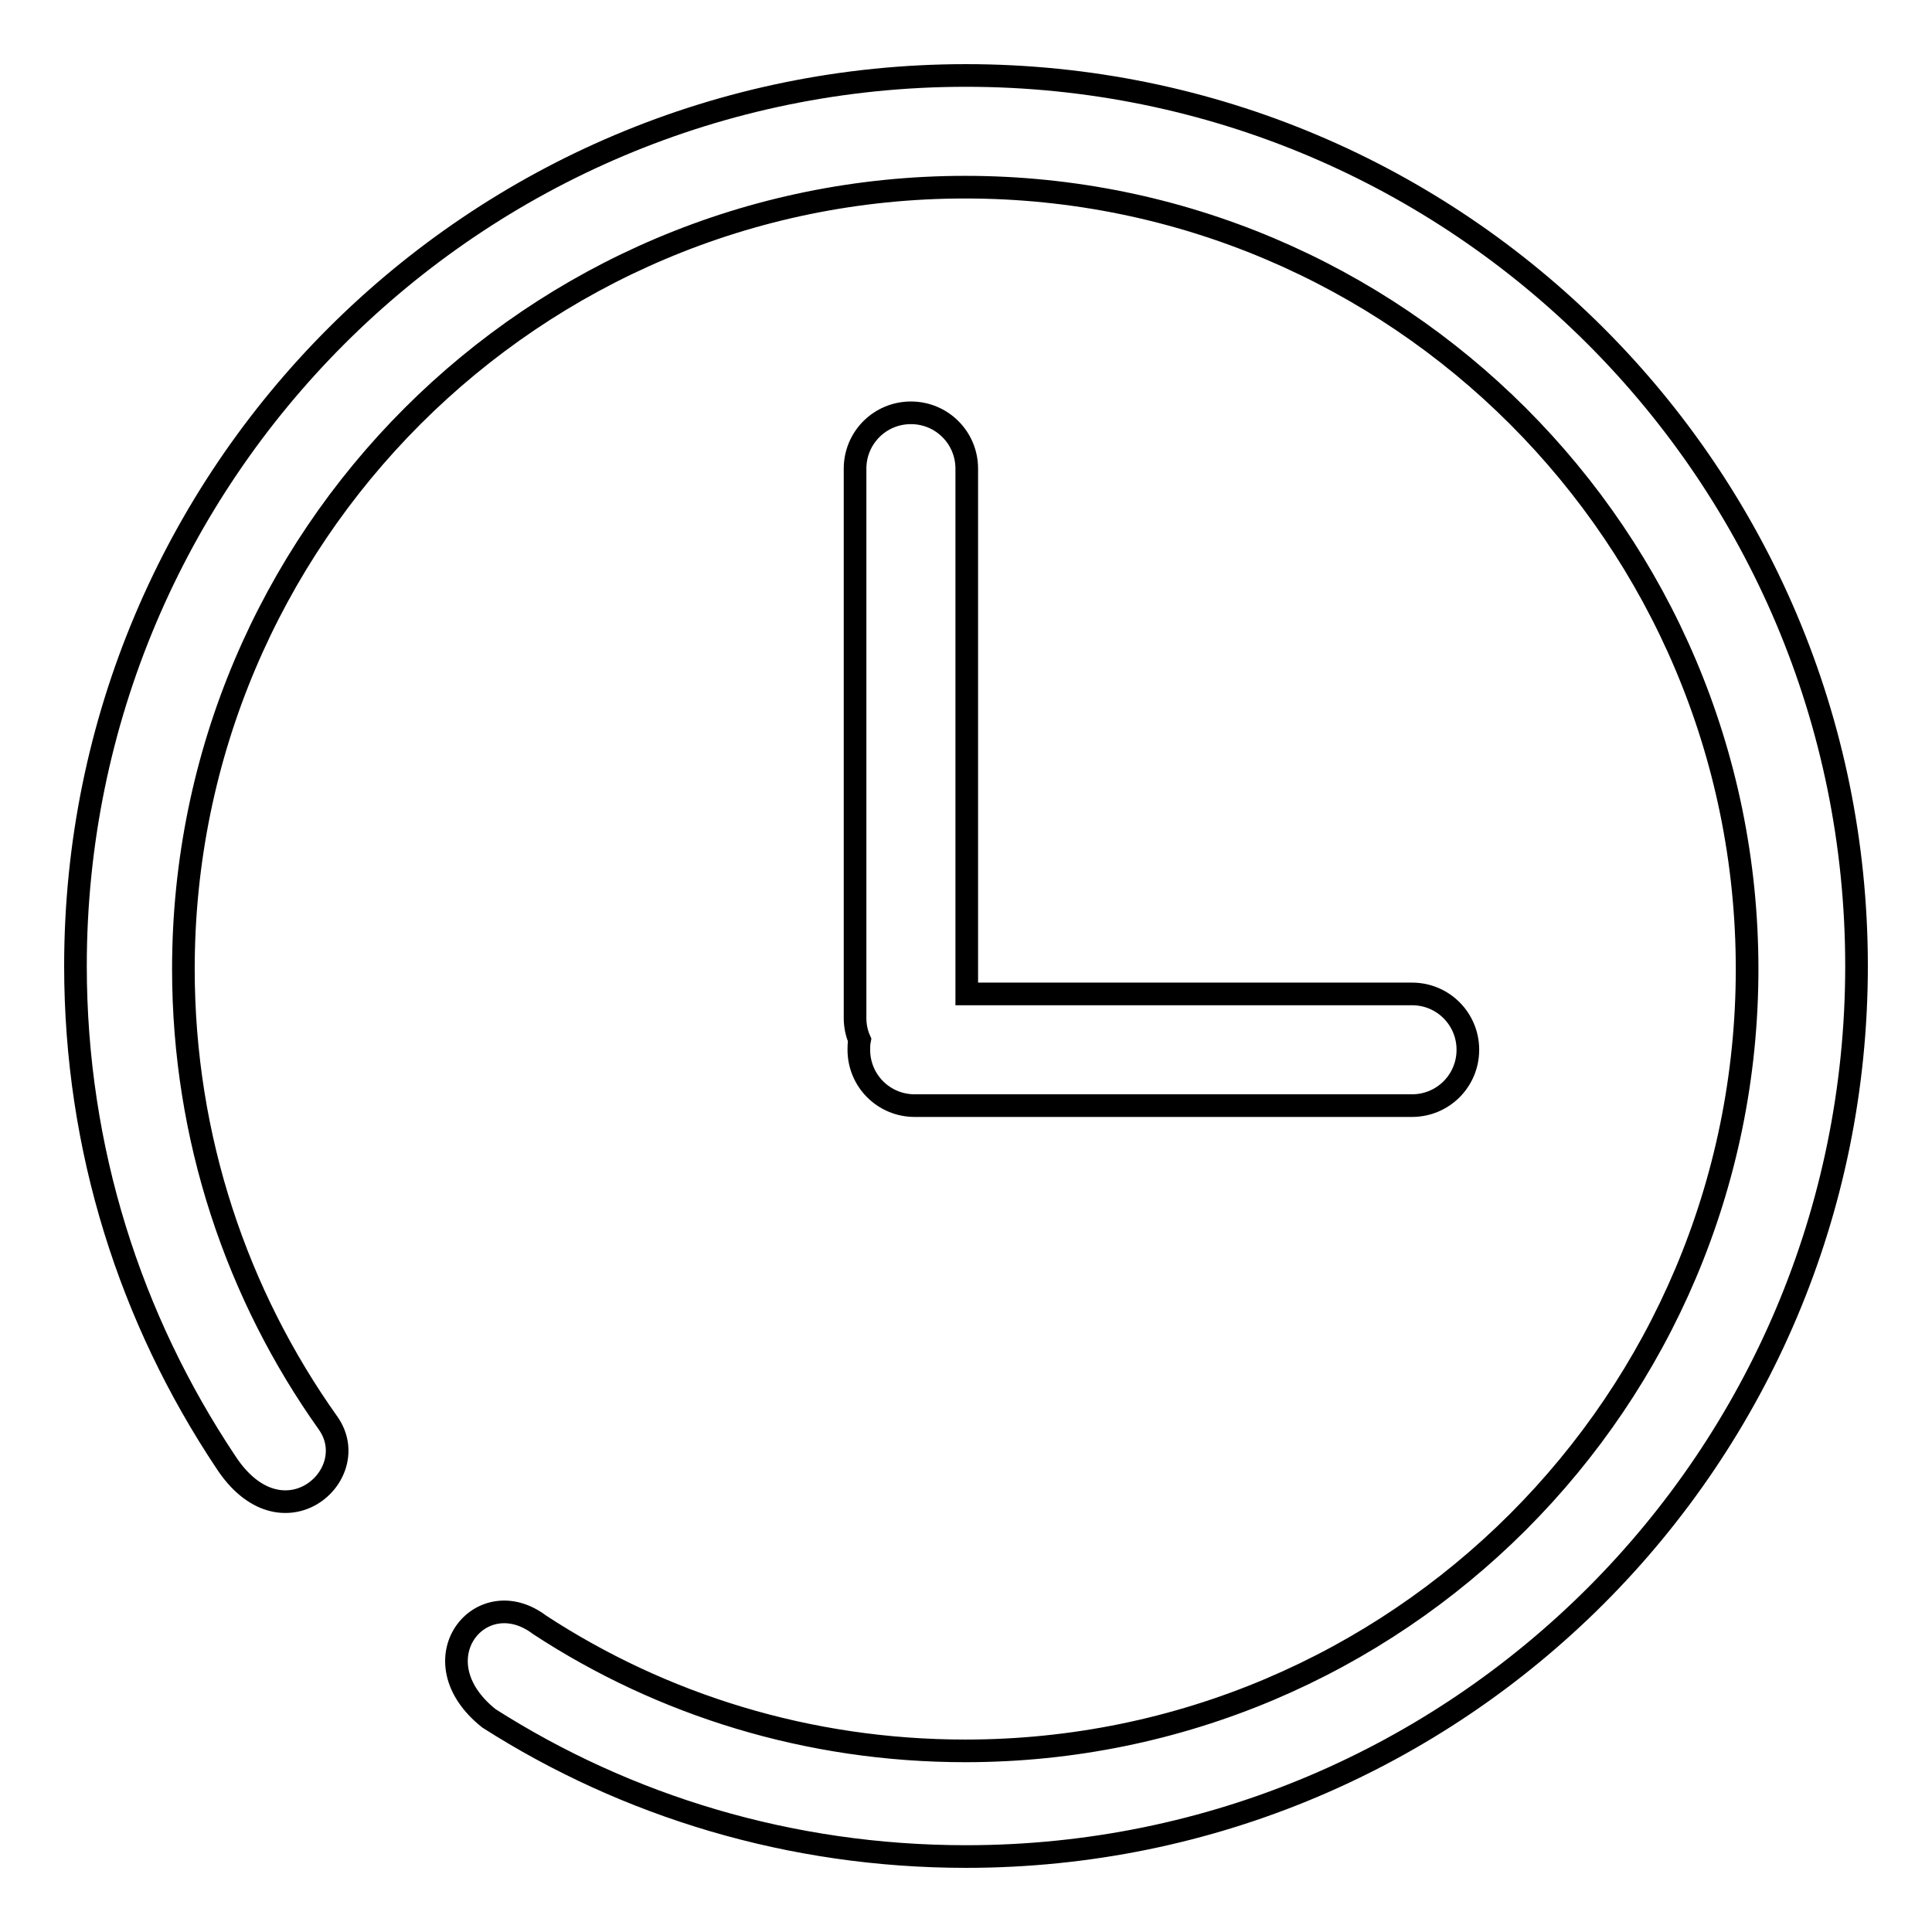
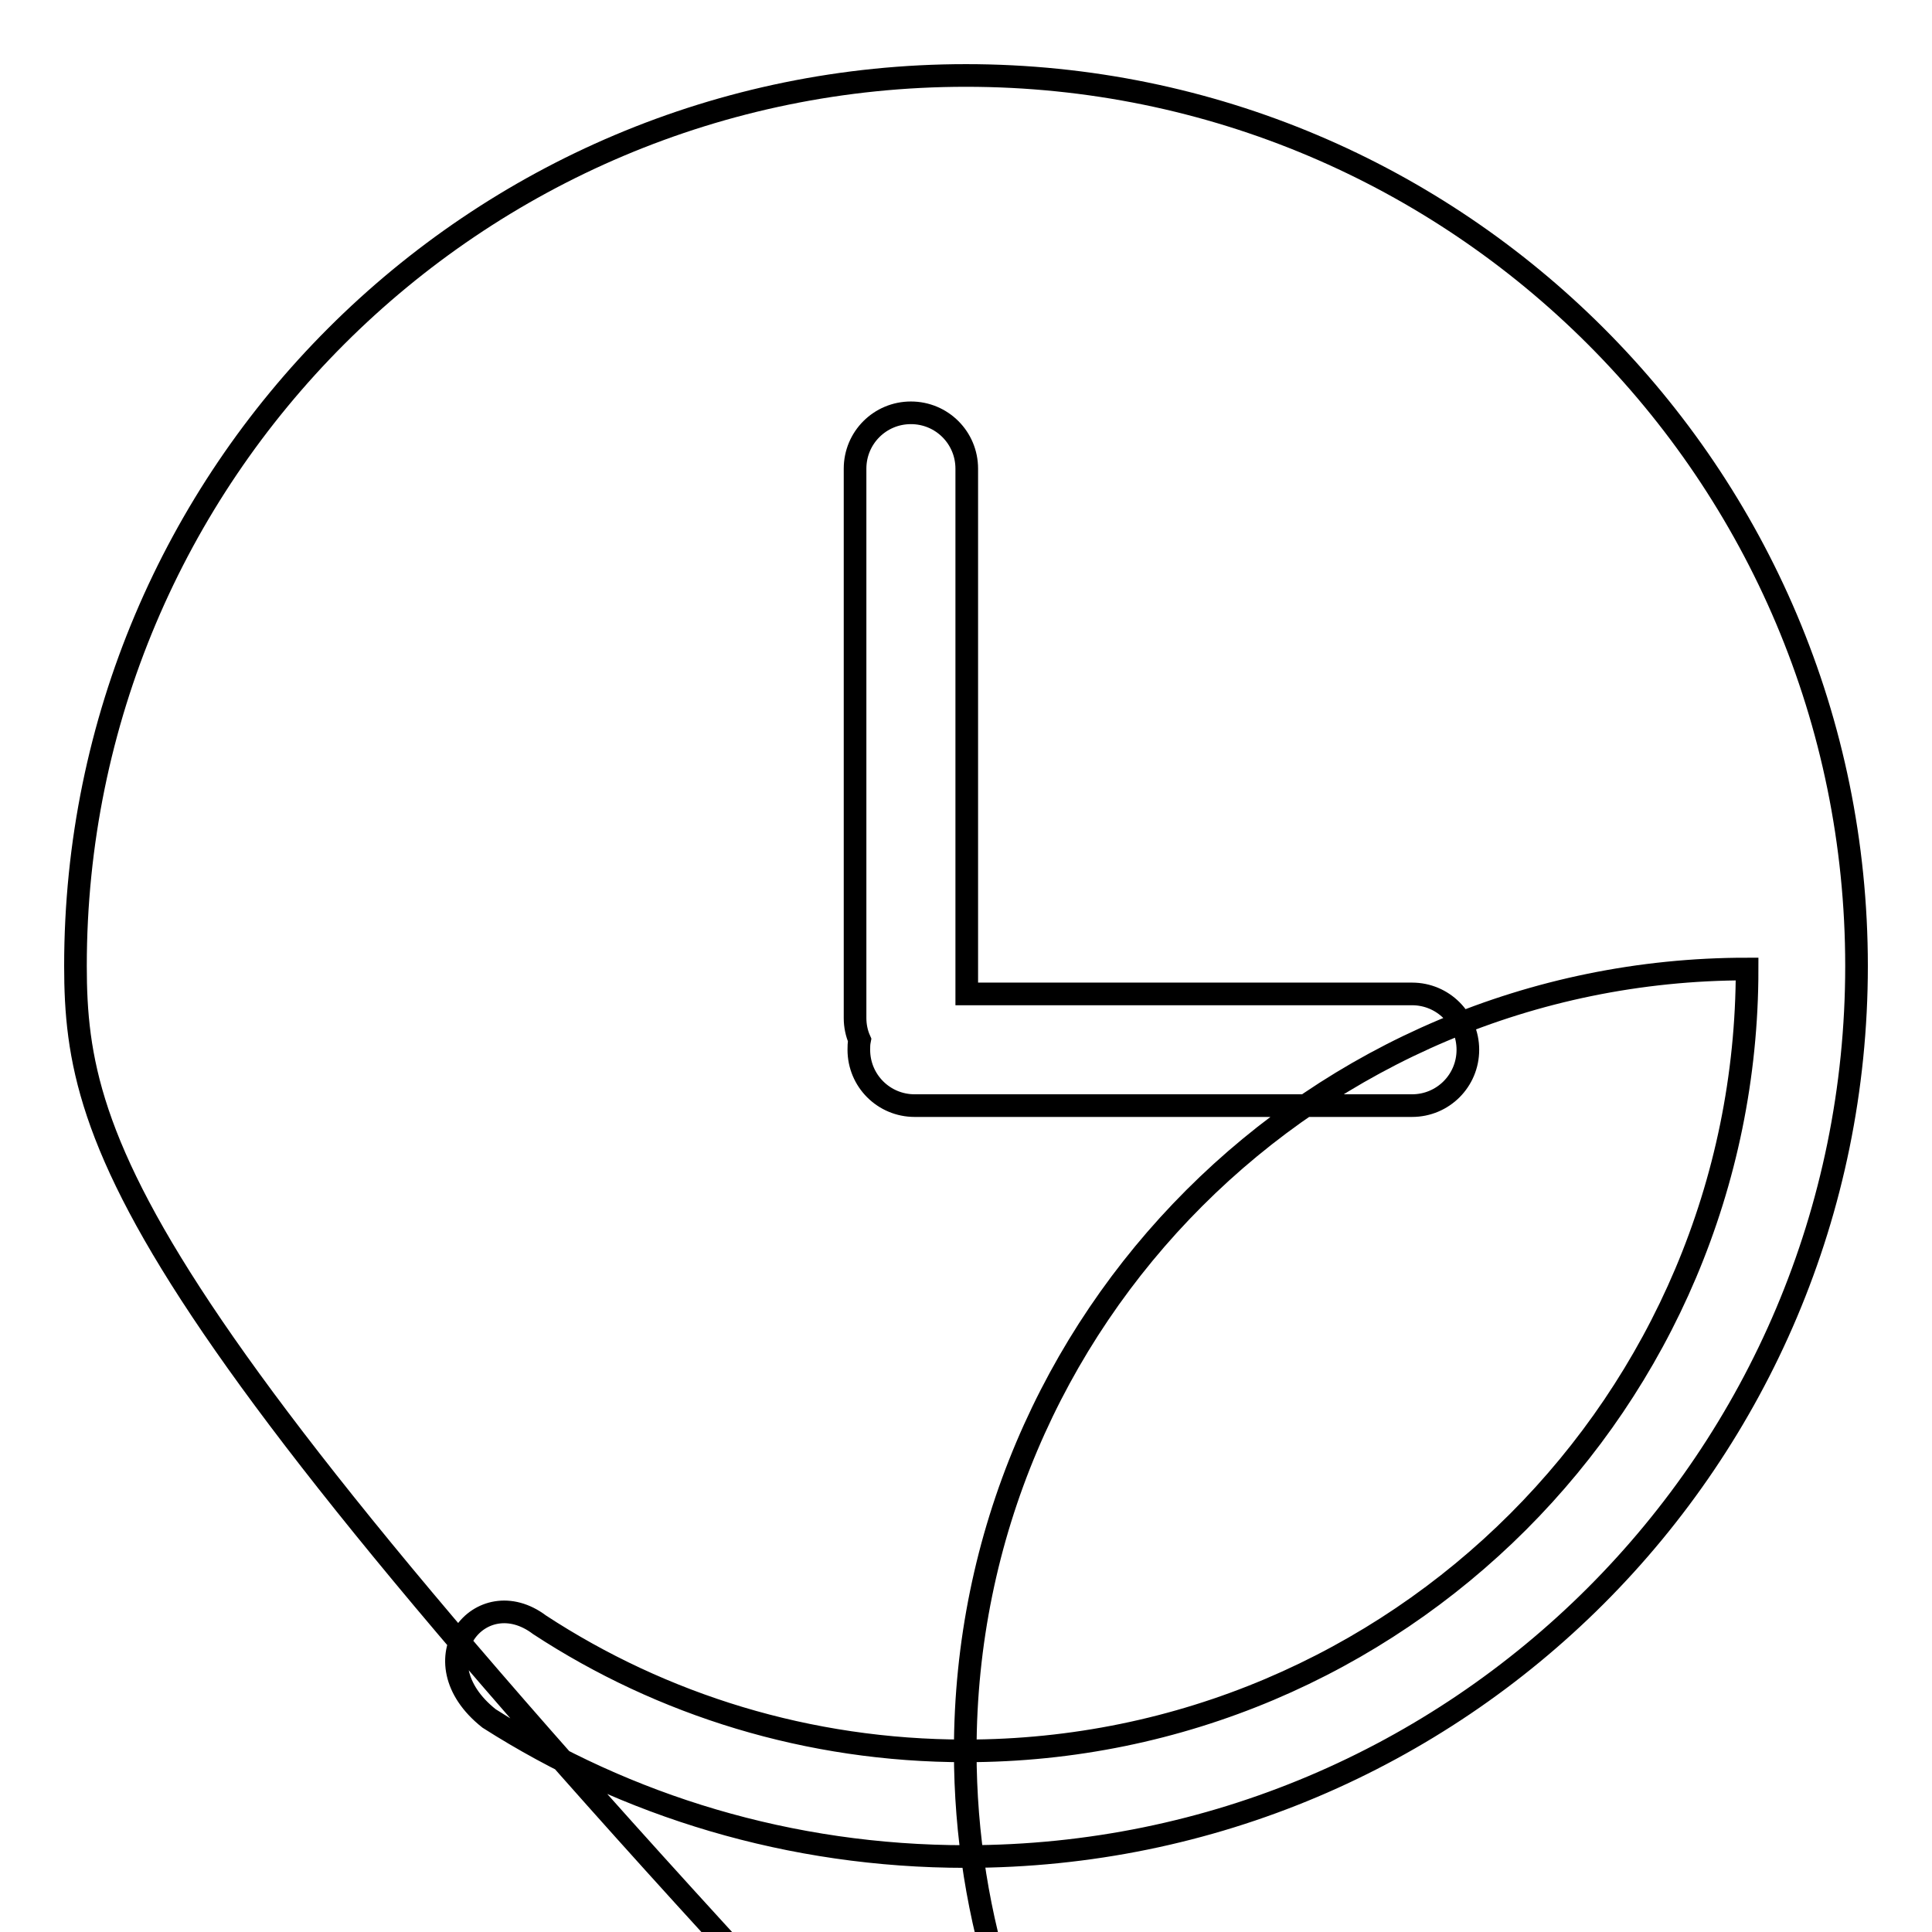
<svg xmlns="http://www.w3.org/2000/svg" version="1.1" x="0px" y="0px" viewBox="0 0 256 256" enable-background="new 0 0 256 256" xml:space="preserve">
  <g>
    <g>
-       <path stroke-width="3" fill-opacity="0" stroke="#000000" d="M113.3,62.1c0-4.1,3.3-7.4,7.4-7.4c4.1,0,7.4,3.3,7.4,7.4v69.6h59c4.1,0,7.4,3.3,7.4,7.4s-3.3,7.4-7.4,7.4h-65.9c-4.1,0-7.4-3.3-7.4-7.4c0-0.4,0-0.8,0.1-1.3c-0.4-0.9-0.6-1.9-0.6-2.9V62.1z M128,246c-23.3,0-45-6.7-63.2-18.3c-9.7-7.7-1.1-18.3,6.7-12.4c16.2,10.6,35.6,16.7,56.4,16.7c57.2,0,103.6-46.4,103.6-103.6S185.1,24.8,127.9,24.8c-57.2,0-103.6,46.4-103.6,103.6c0,22.4,7.1,43.2,19.2,60.2c4.8,6.9-6.2,16.5-13.6,5.1C17.3,174.8,10,152.3,10,128C10,62.8,62.8,10,128,10c65.2,0,118,52.8,118,118C246,193.2,193.2,246,128,246z" />
+       <path stroke-width="3" fill-opacity="0" stroke="#000000" d="M113.3,62.1c0-4.1,3.3-7.4,7.4-7.4c4.1,0,7.4,3.3,7.4,7.4v69.6h59c4.1,0,7.4,3.3,7.4,7.4s-3.3,7.4-7.4,7.4h-65.9c-4.1,0-7.4-3.3-7.4-7.4c0-0.4,0-0.8,0.1-1.3c-0.4-0.9-0.6-1.9-0.6-2.9V62.1z M128,246c-23.3,0-45-6.7-63.2-18.3c-9.7-7.7-1.1-18.3,6.7-12.4c16.2,10.6,35.6,16.7,56.4,16.7c57.2,0,103.6-46.4,103.6-103.6c-57.2,0-103.6,46.4-103.6,103.6c0,22.4,7.1,43.2,19.2,60.2c4.8,6.9-6.2,16.5-13.6,5.1C17.3,174.8,10,152.3,10,128C10,62.8,62.8,10,128,10c65.2,0,118,52.8,118,118C246,193.2,193.2,246,128,246z" />
    </g>
  </g>
</svg>